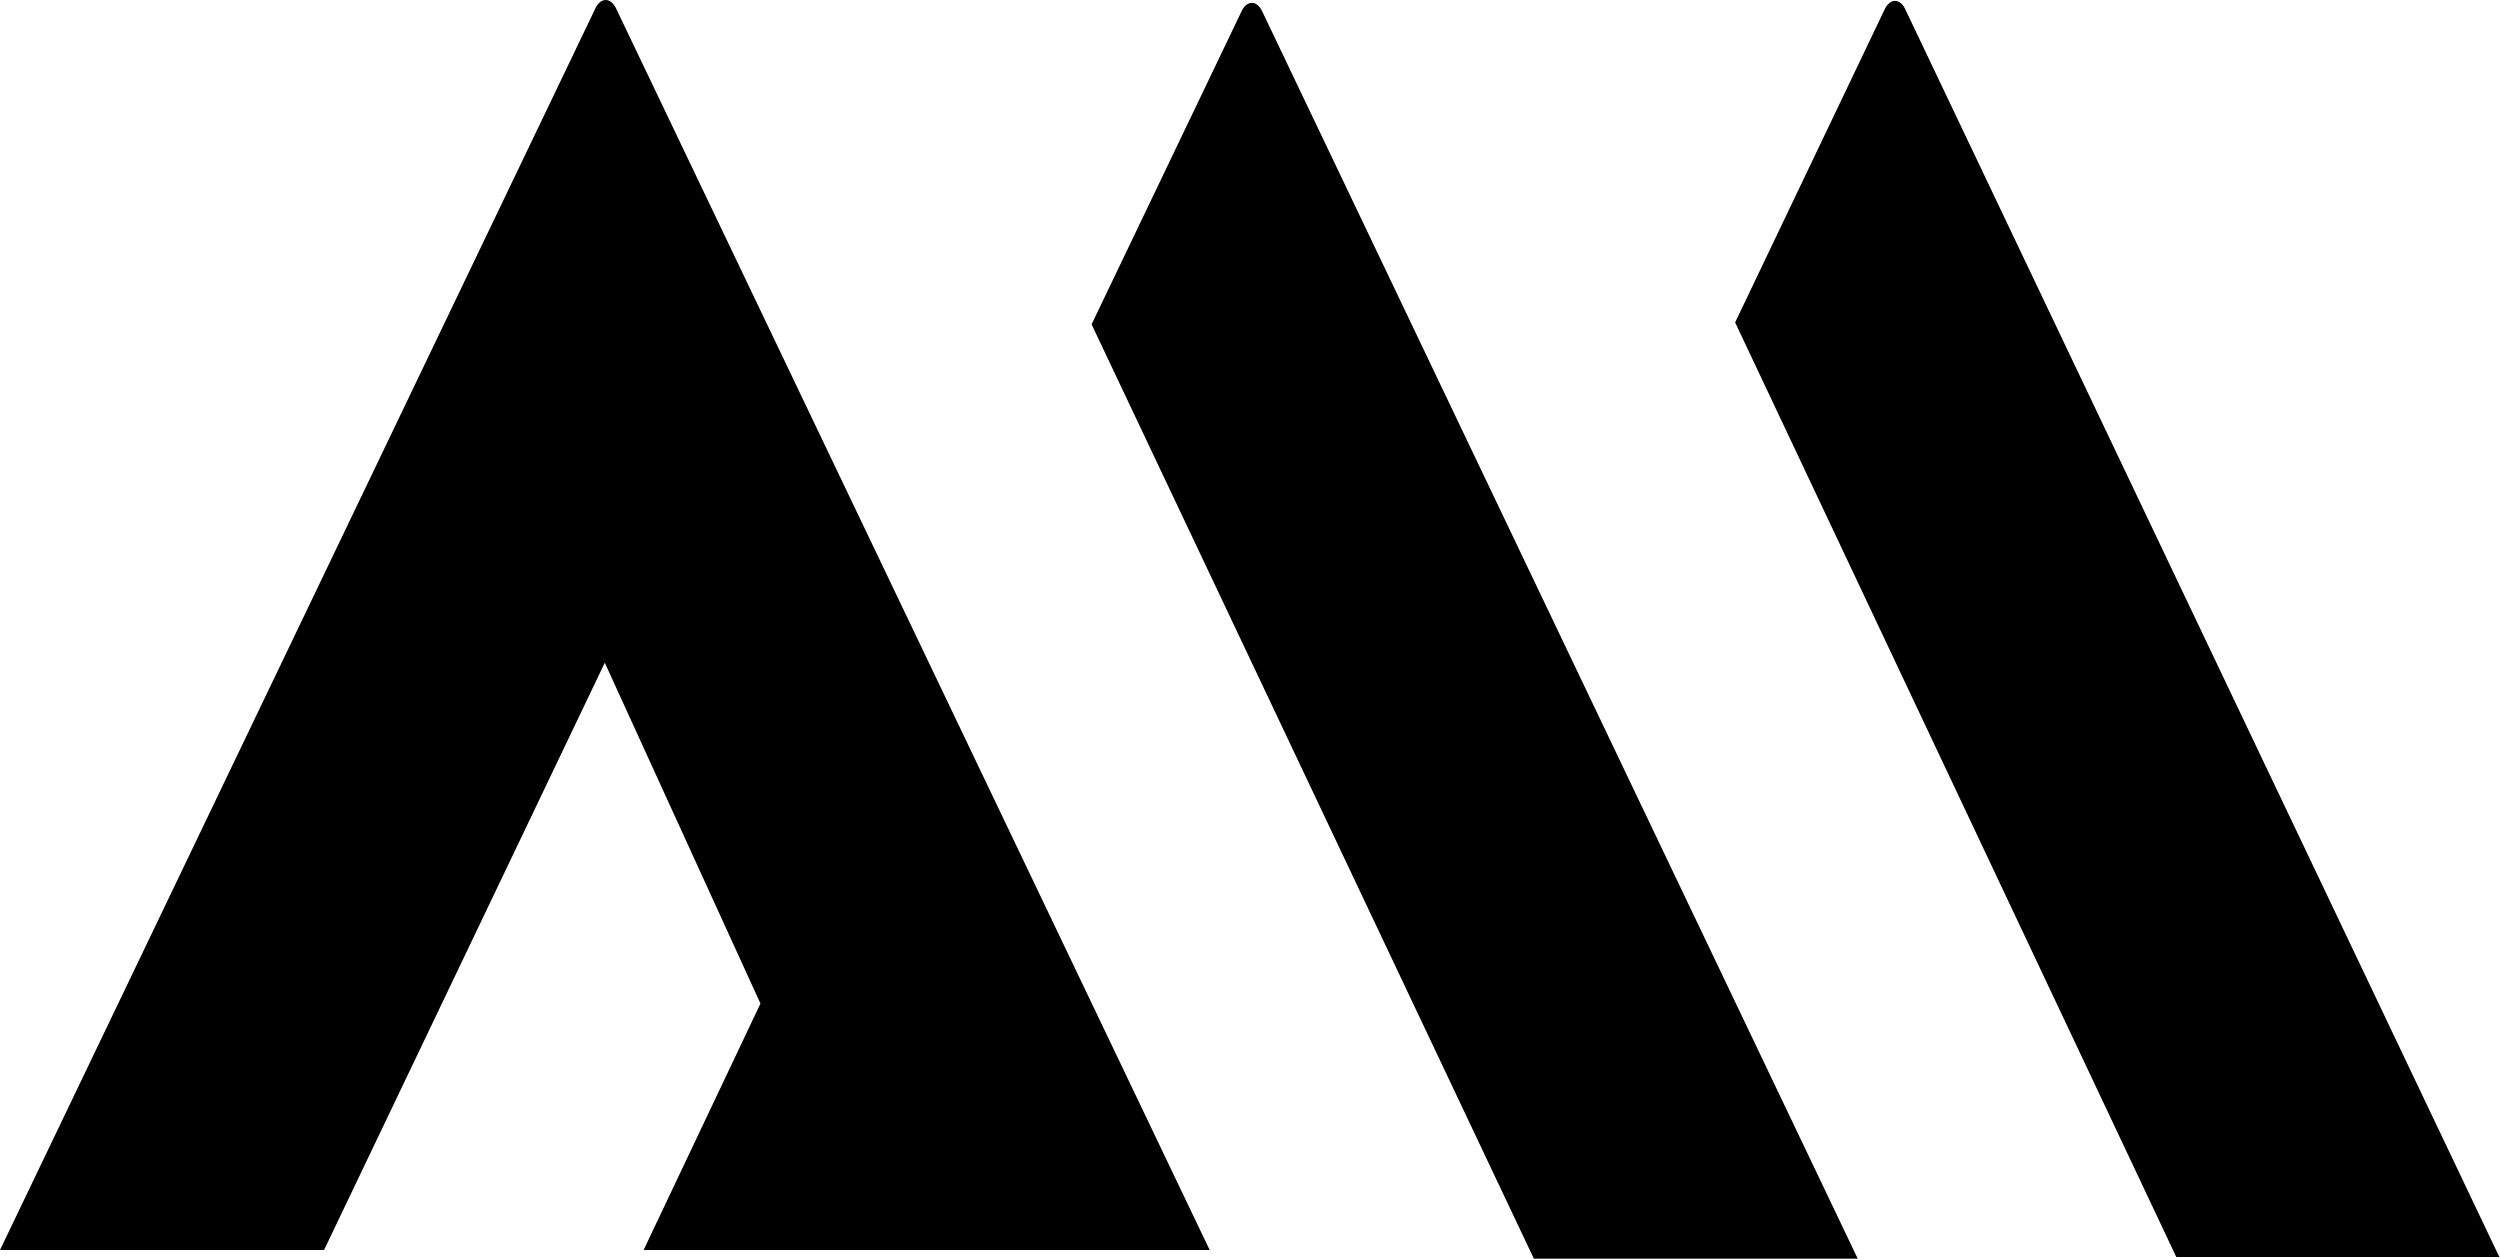
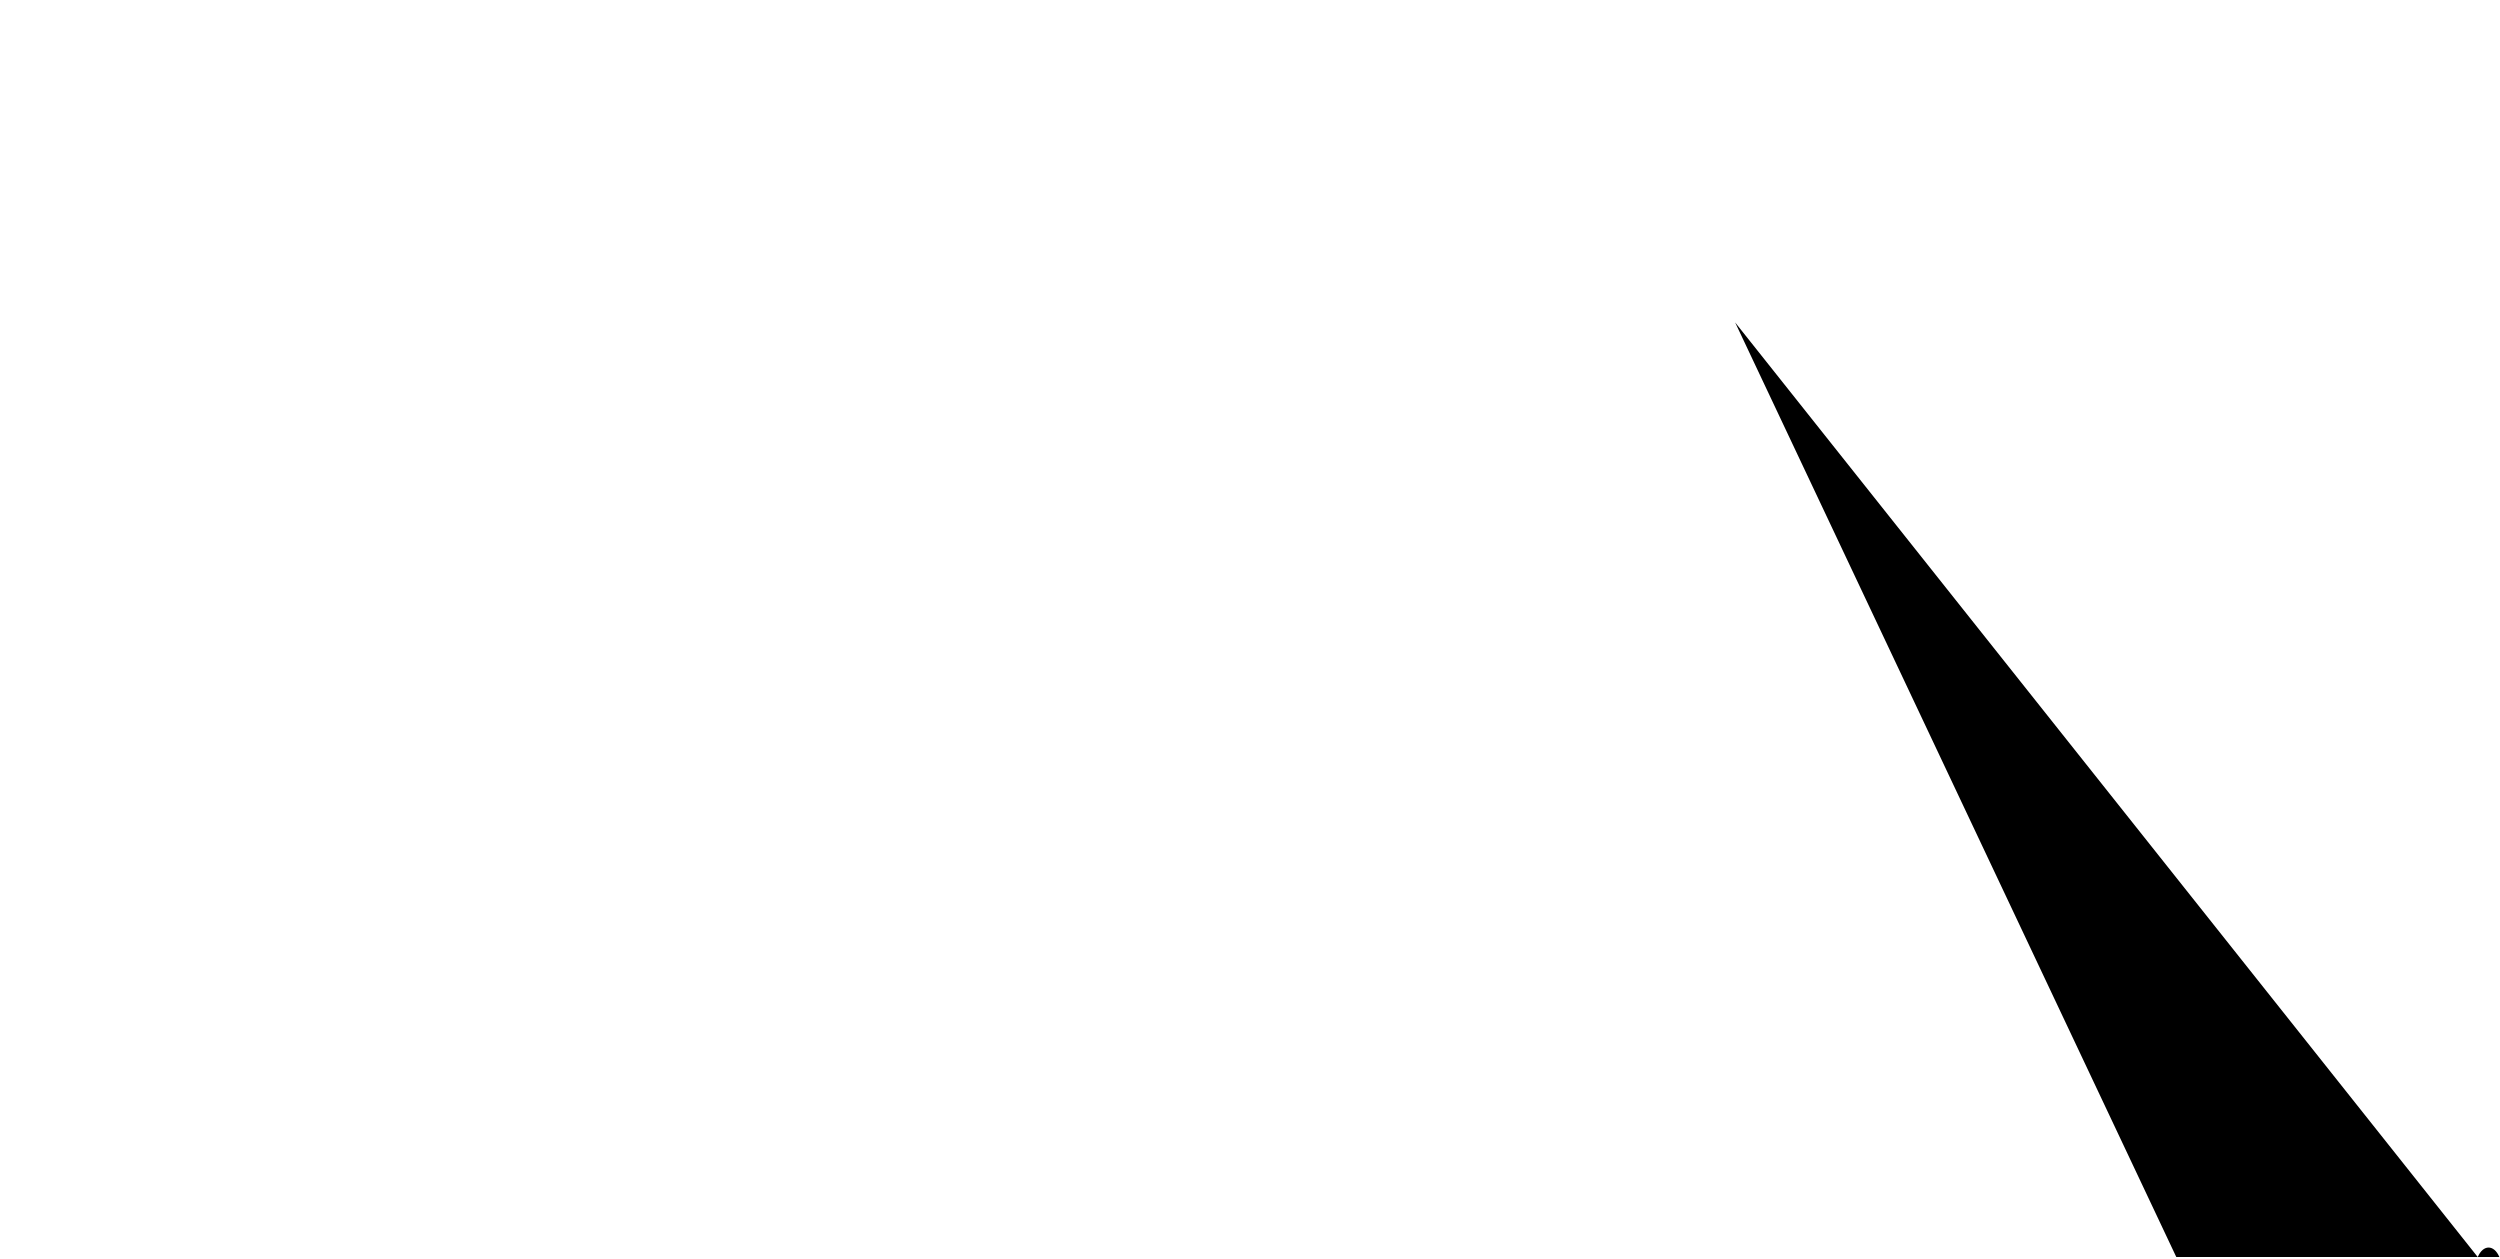
<svg xmlns="http://www.w3.org/2000/svg" viewBox="0 0 868 437" role="img">
  <g>
-     <path d="M755.613 436.441h112.17L661.695 3.6c-1.858-4.388-5.633-4.388-7.51 0L602.44 111.952l153.173 324.49z" />
-     <path d="M532.553 437H645L438.401 4.29c-1.862-4.387-5.646-4.387-7.508 0L379 112.61 532.553 437z" />
-     <path d="M112.513 434l97.467-203.893 54.049 118.328L223.467 434H420L214.07 3.287c-1.883-4.383-5.67-4.383-7.533 0L0 434h112.513z" />
+     <path d="M755.613 436.441h112.17c-1.858-4.388-5.633-4.388-7.51 0L602.44 111.952l153.173 324.49z" />
  </g>
</svg>